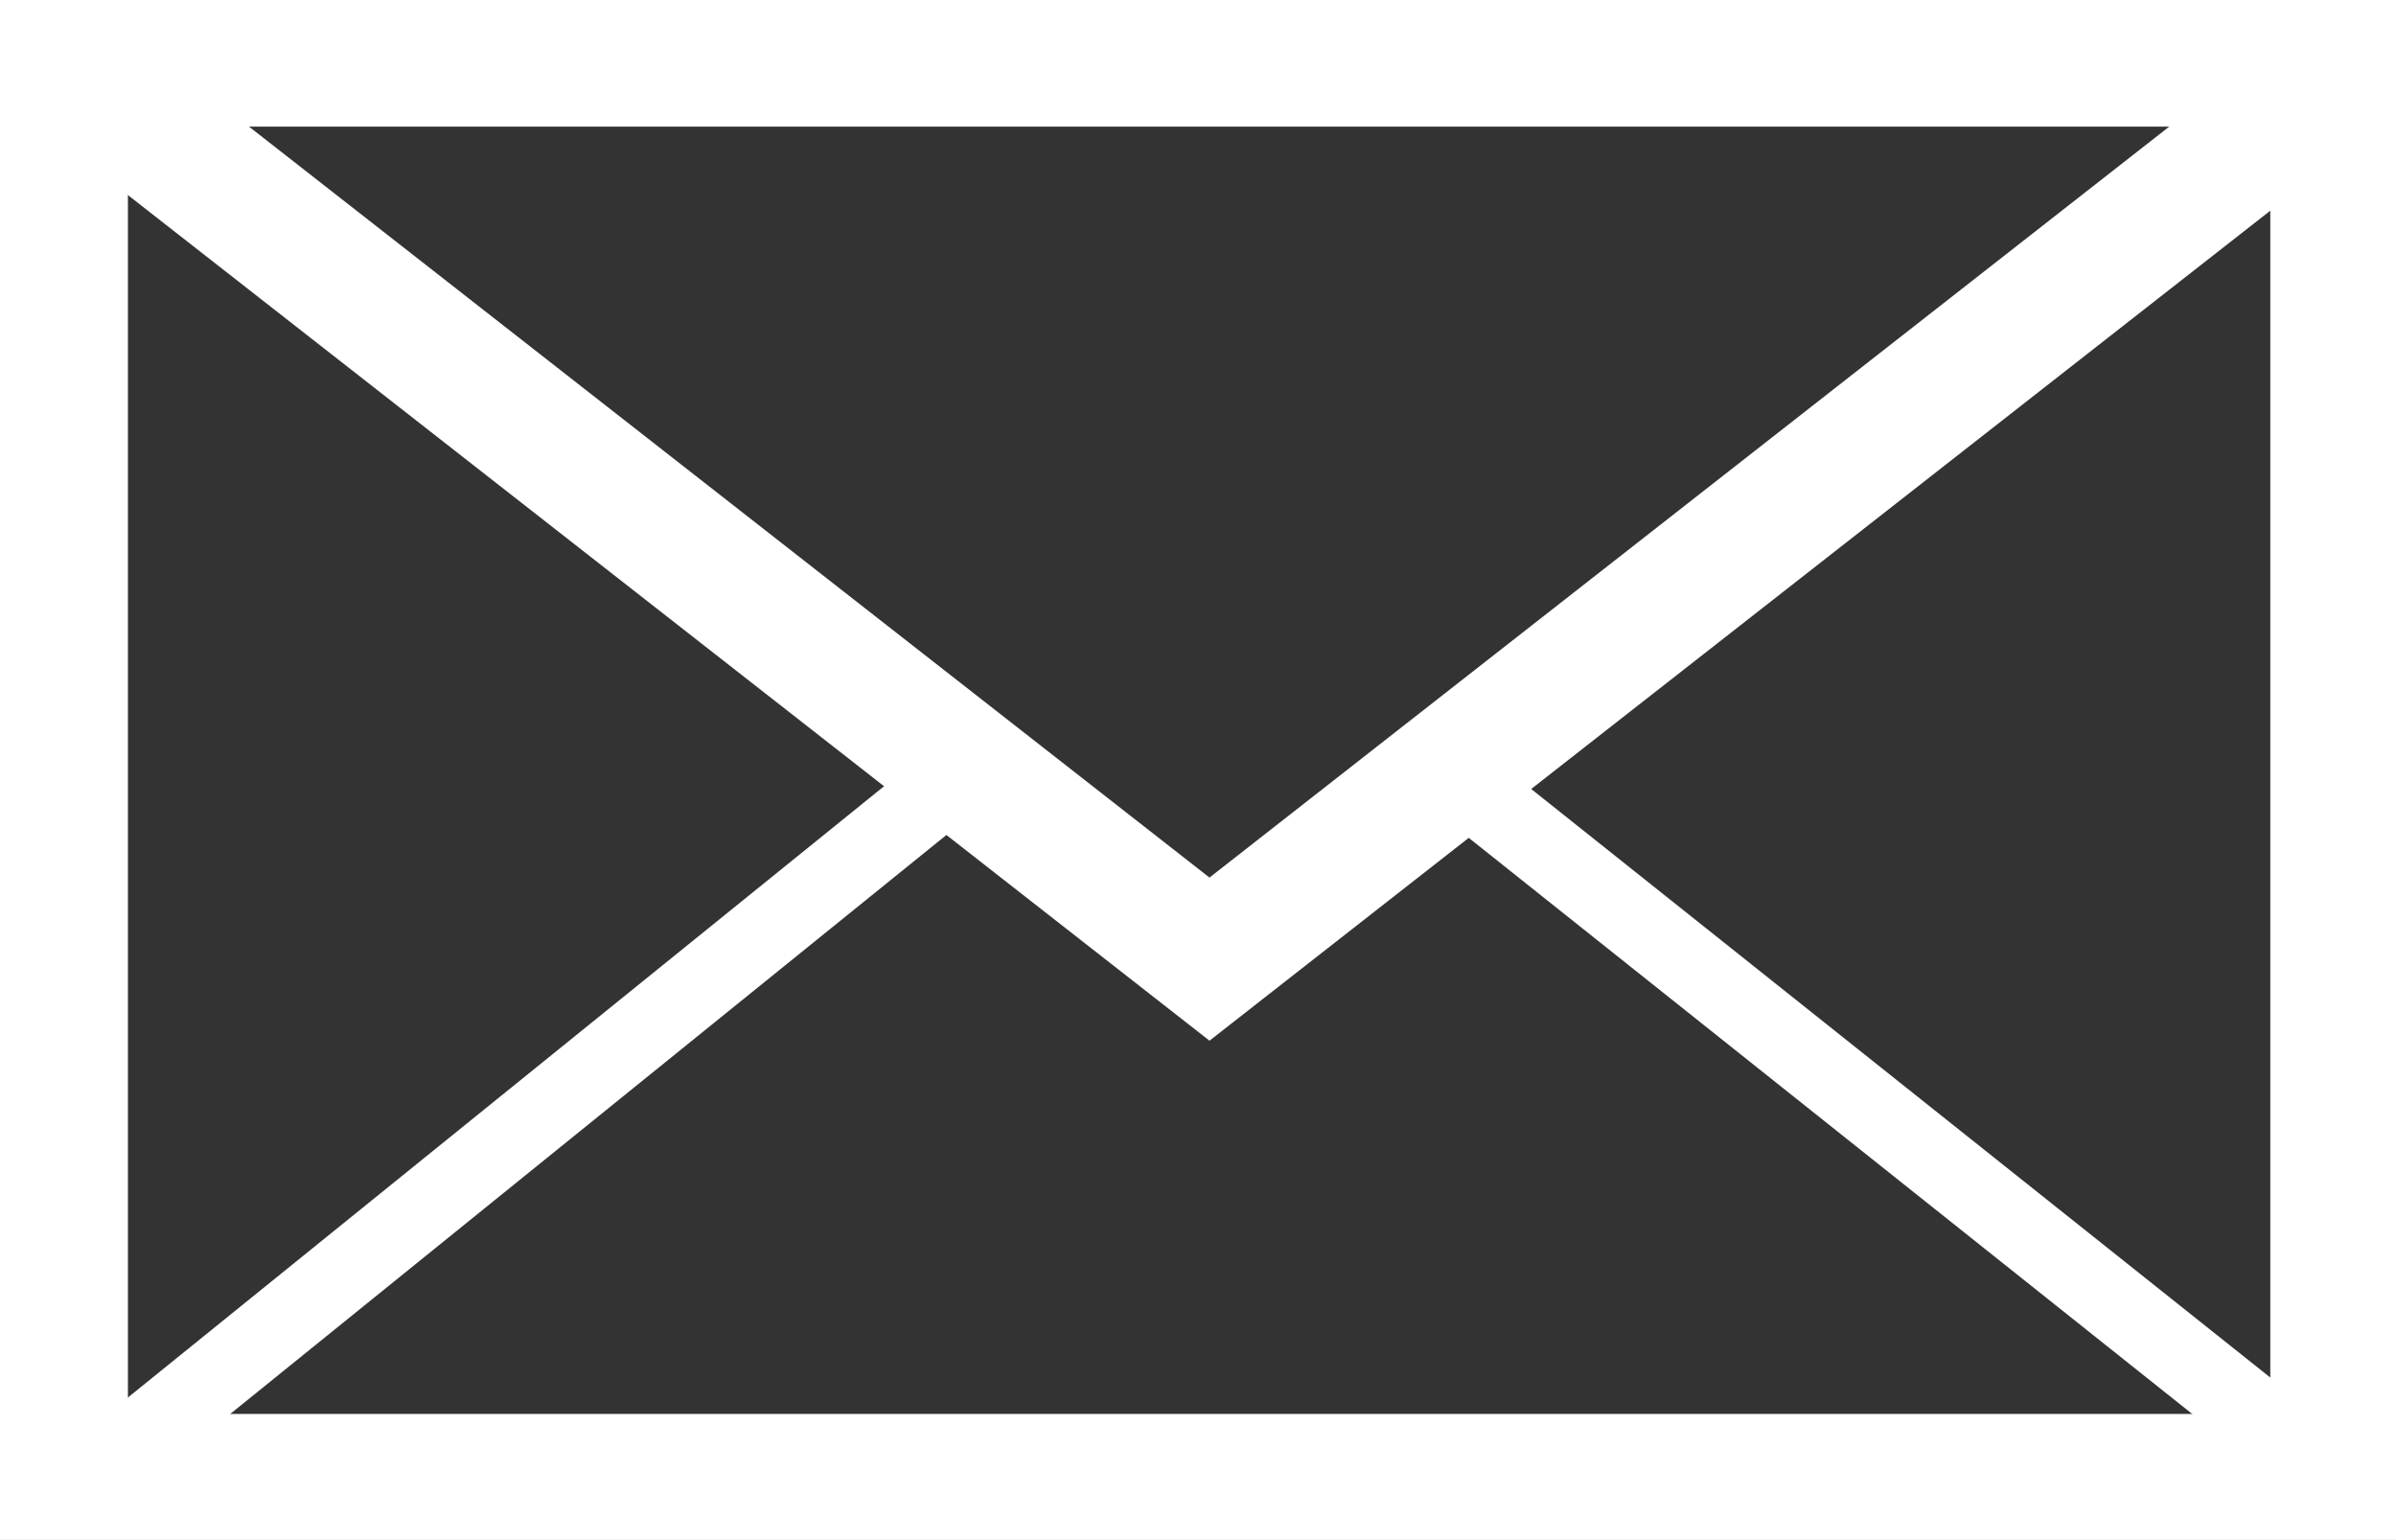
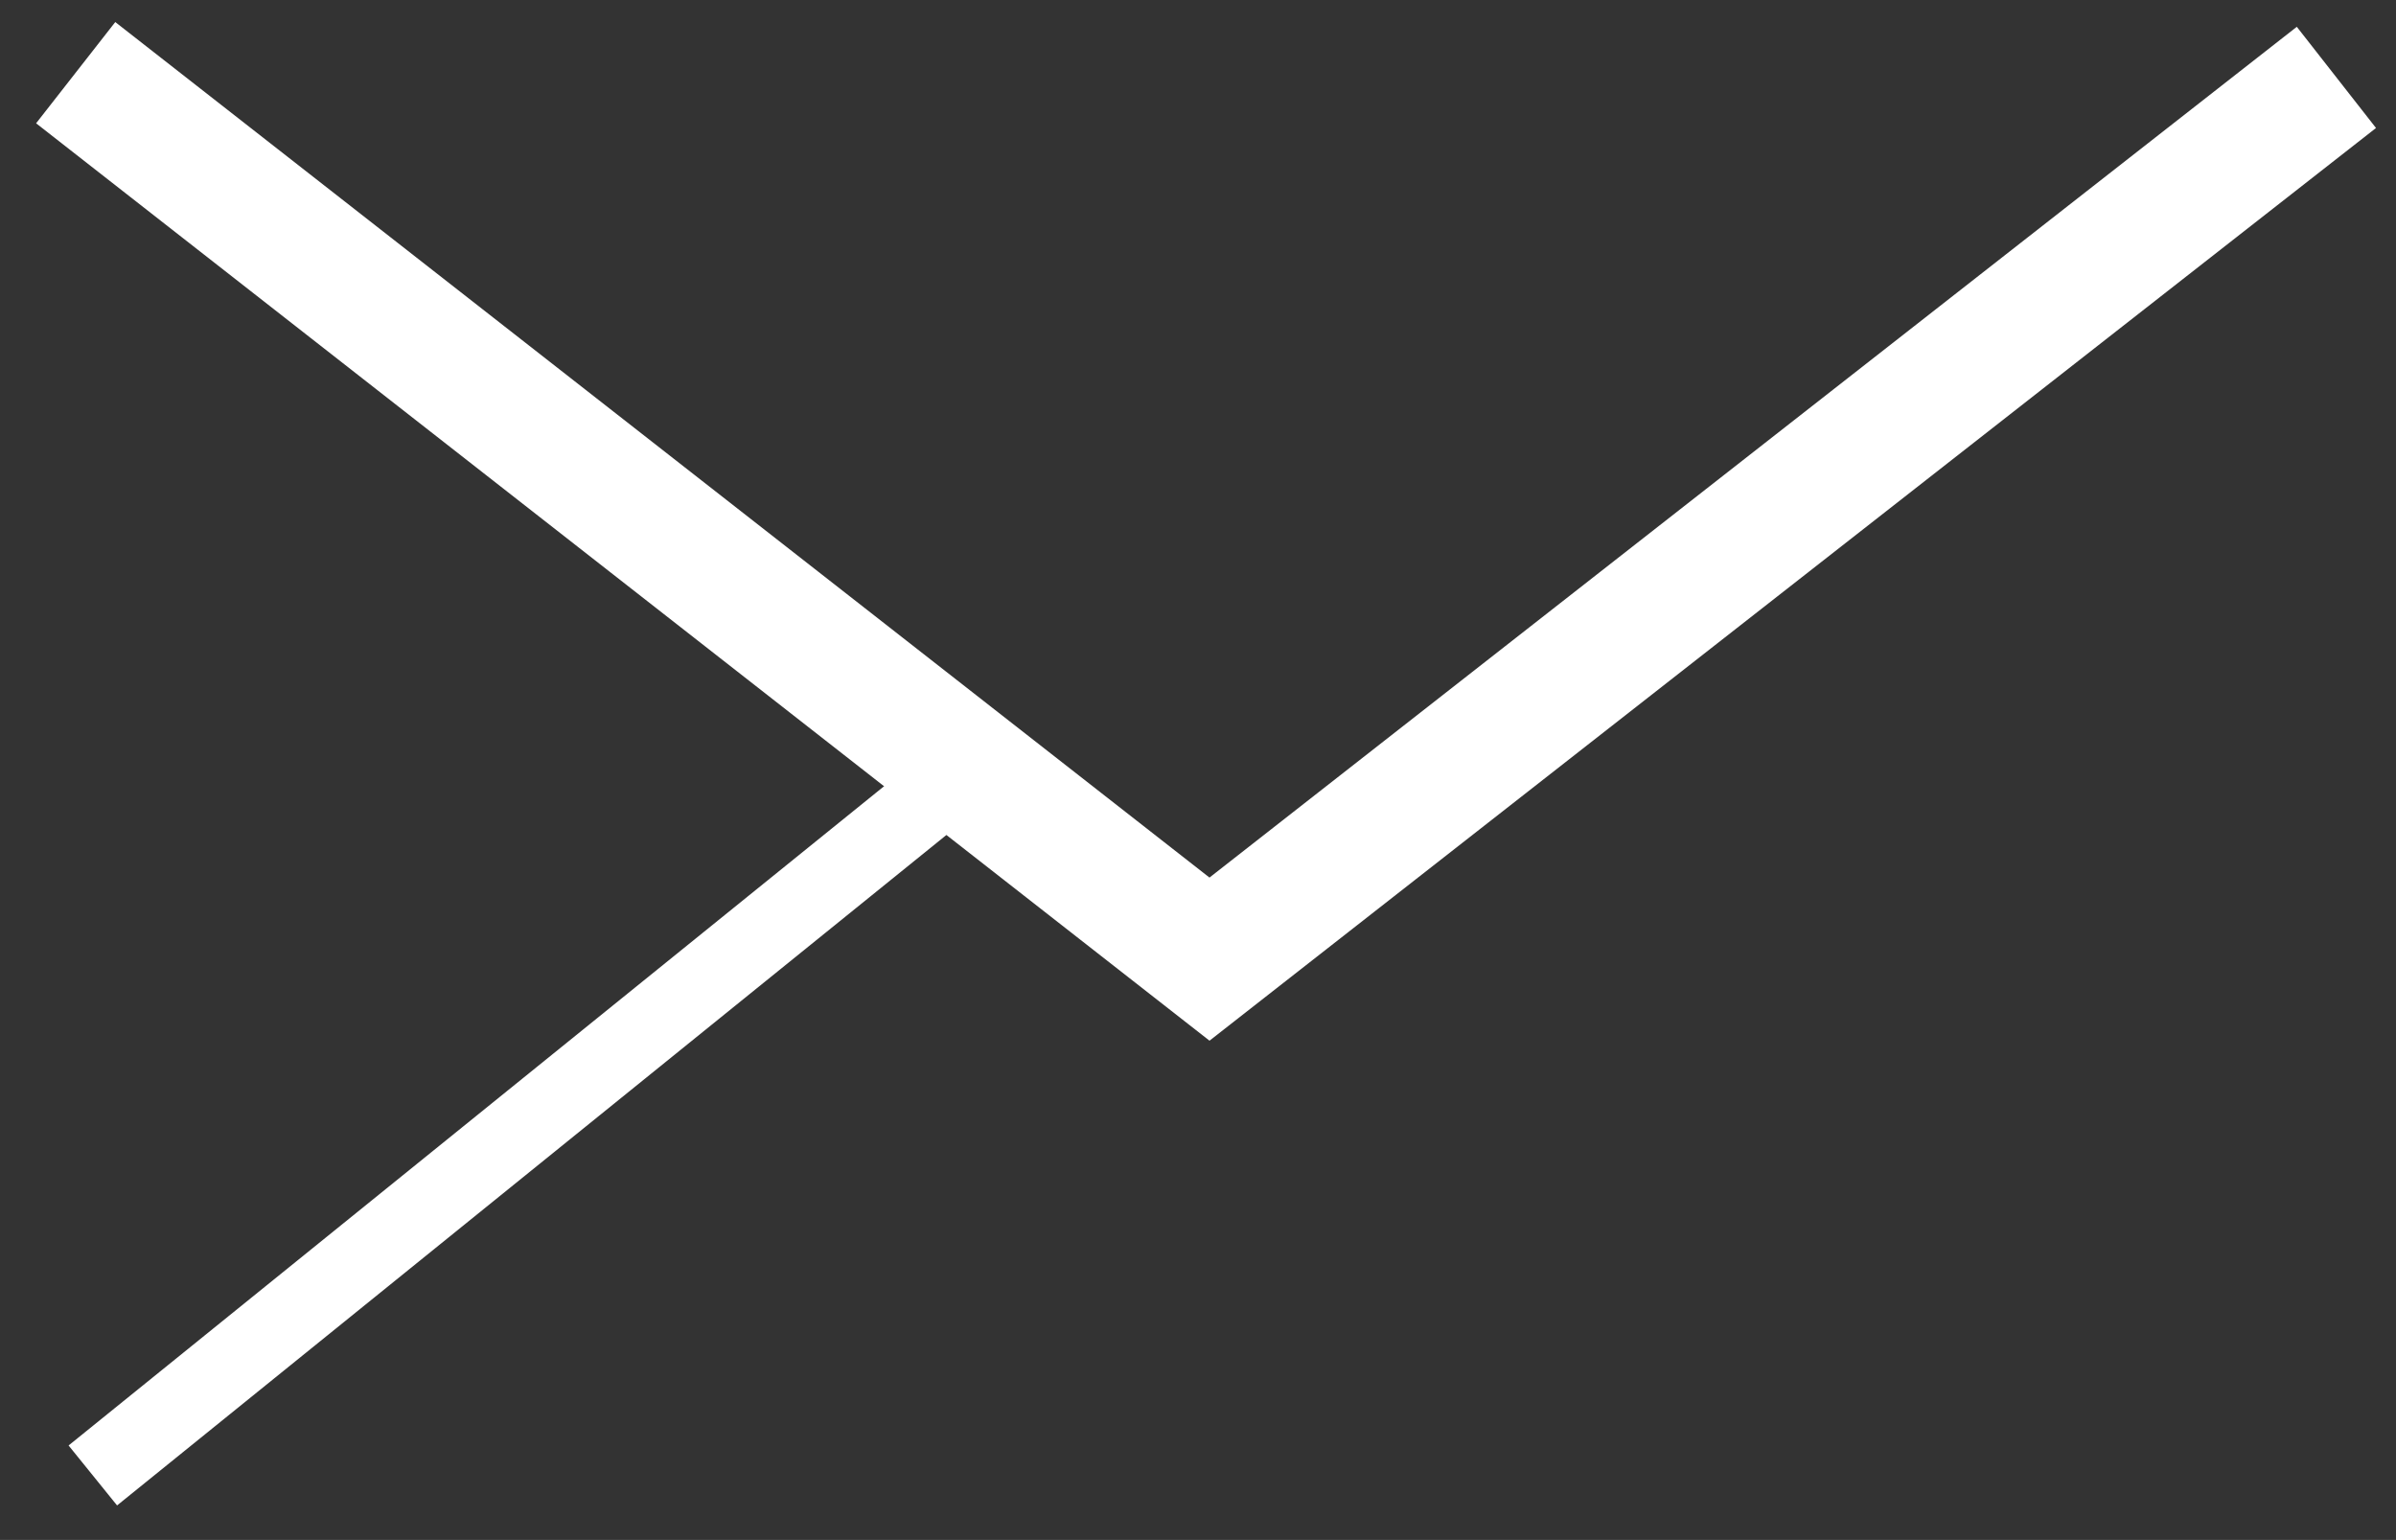
<svg xmlns="http://www.w3.org/2000/svg" version="1.1" viewBox="2 85 795 511">
  <rect x="2" y="85" width="795" height="511" fill="#333333" stroke="none" />
-   <path fill="#FFFFFF" d="M797.928,596.842H1.806V84.385h796.122V596.842z M44.443,554.206h710.848V127.021H44.443V554.206z" />
  <polygon fill="#FFFFFF" points="403.318,430.337 13.98,125.913 40.245,92.32 403.31,376.208 764.086,93.895 790.367,127.471" />
-   <polygon fill="#FFFFFF" points="769.265,585.959 472.802,349.861 488.74,329.842 785.204,565.939" />
  <rect x="164.904" y="271.383" transform="matrix(0.629 0.778 -0.778 0.629 421.639 31.631)" fill="#FFFFFF" width="25.574" height="372.07" />
-   <path fill="#FFFFFF" stroke="#E37225" stroke-width="3" stroke-miterlimit="10" d="M399.867,720.445" />
</svg>